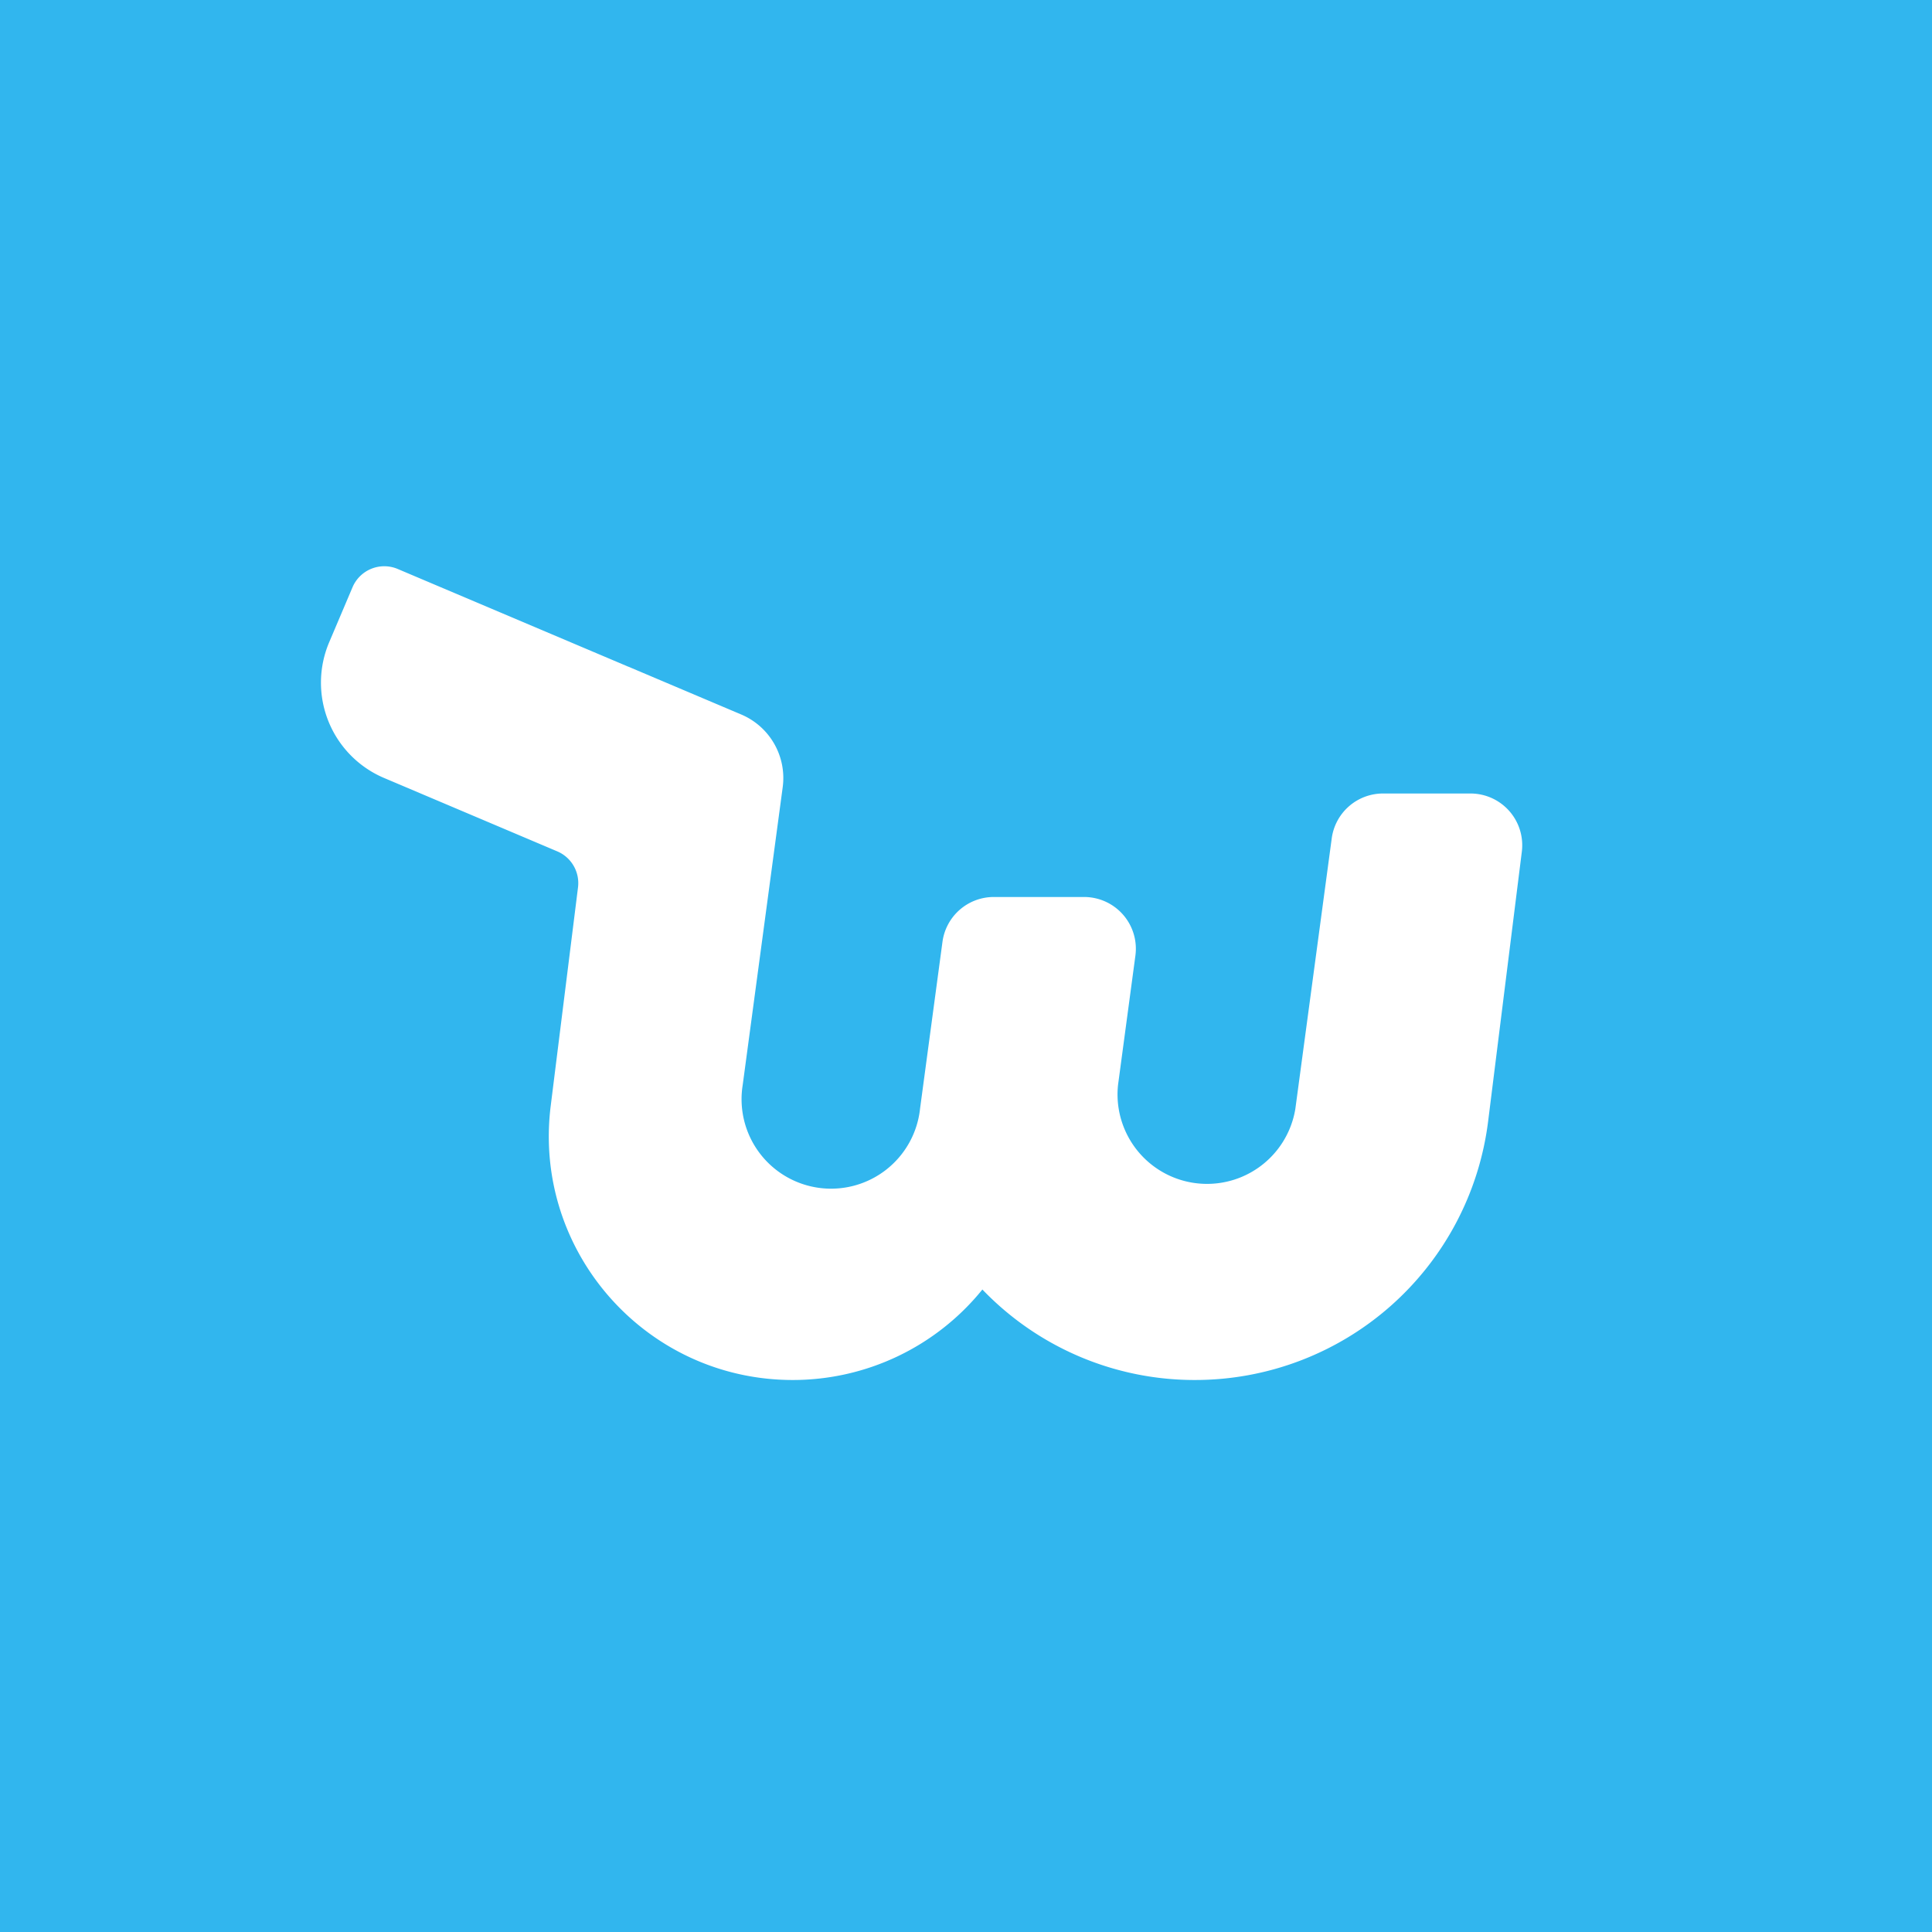
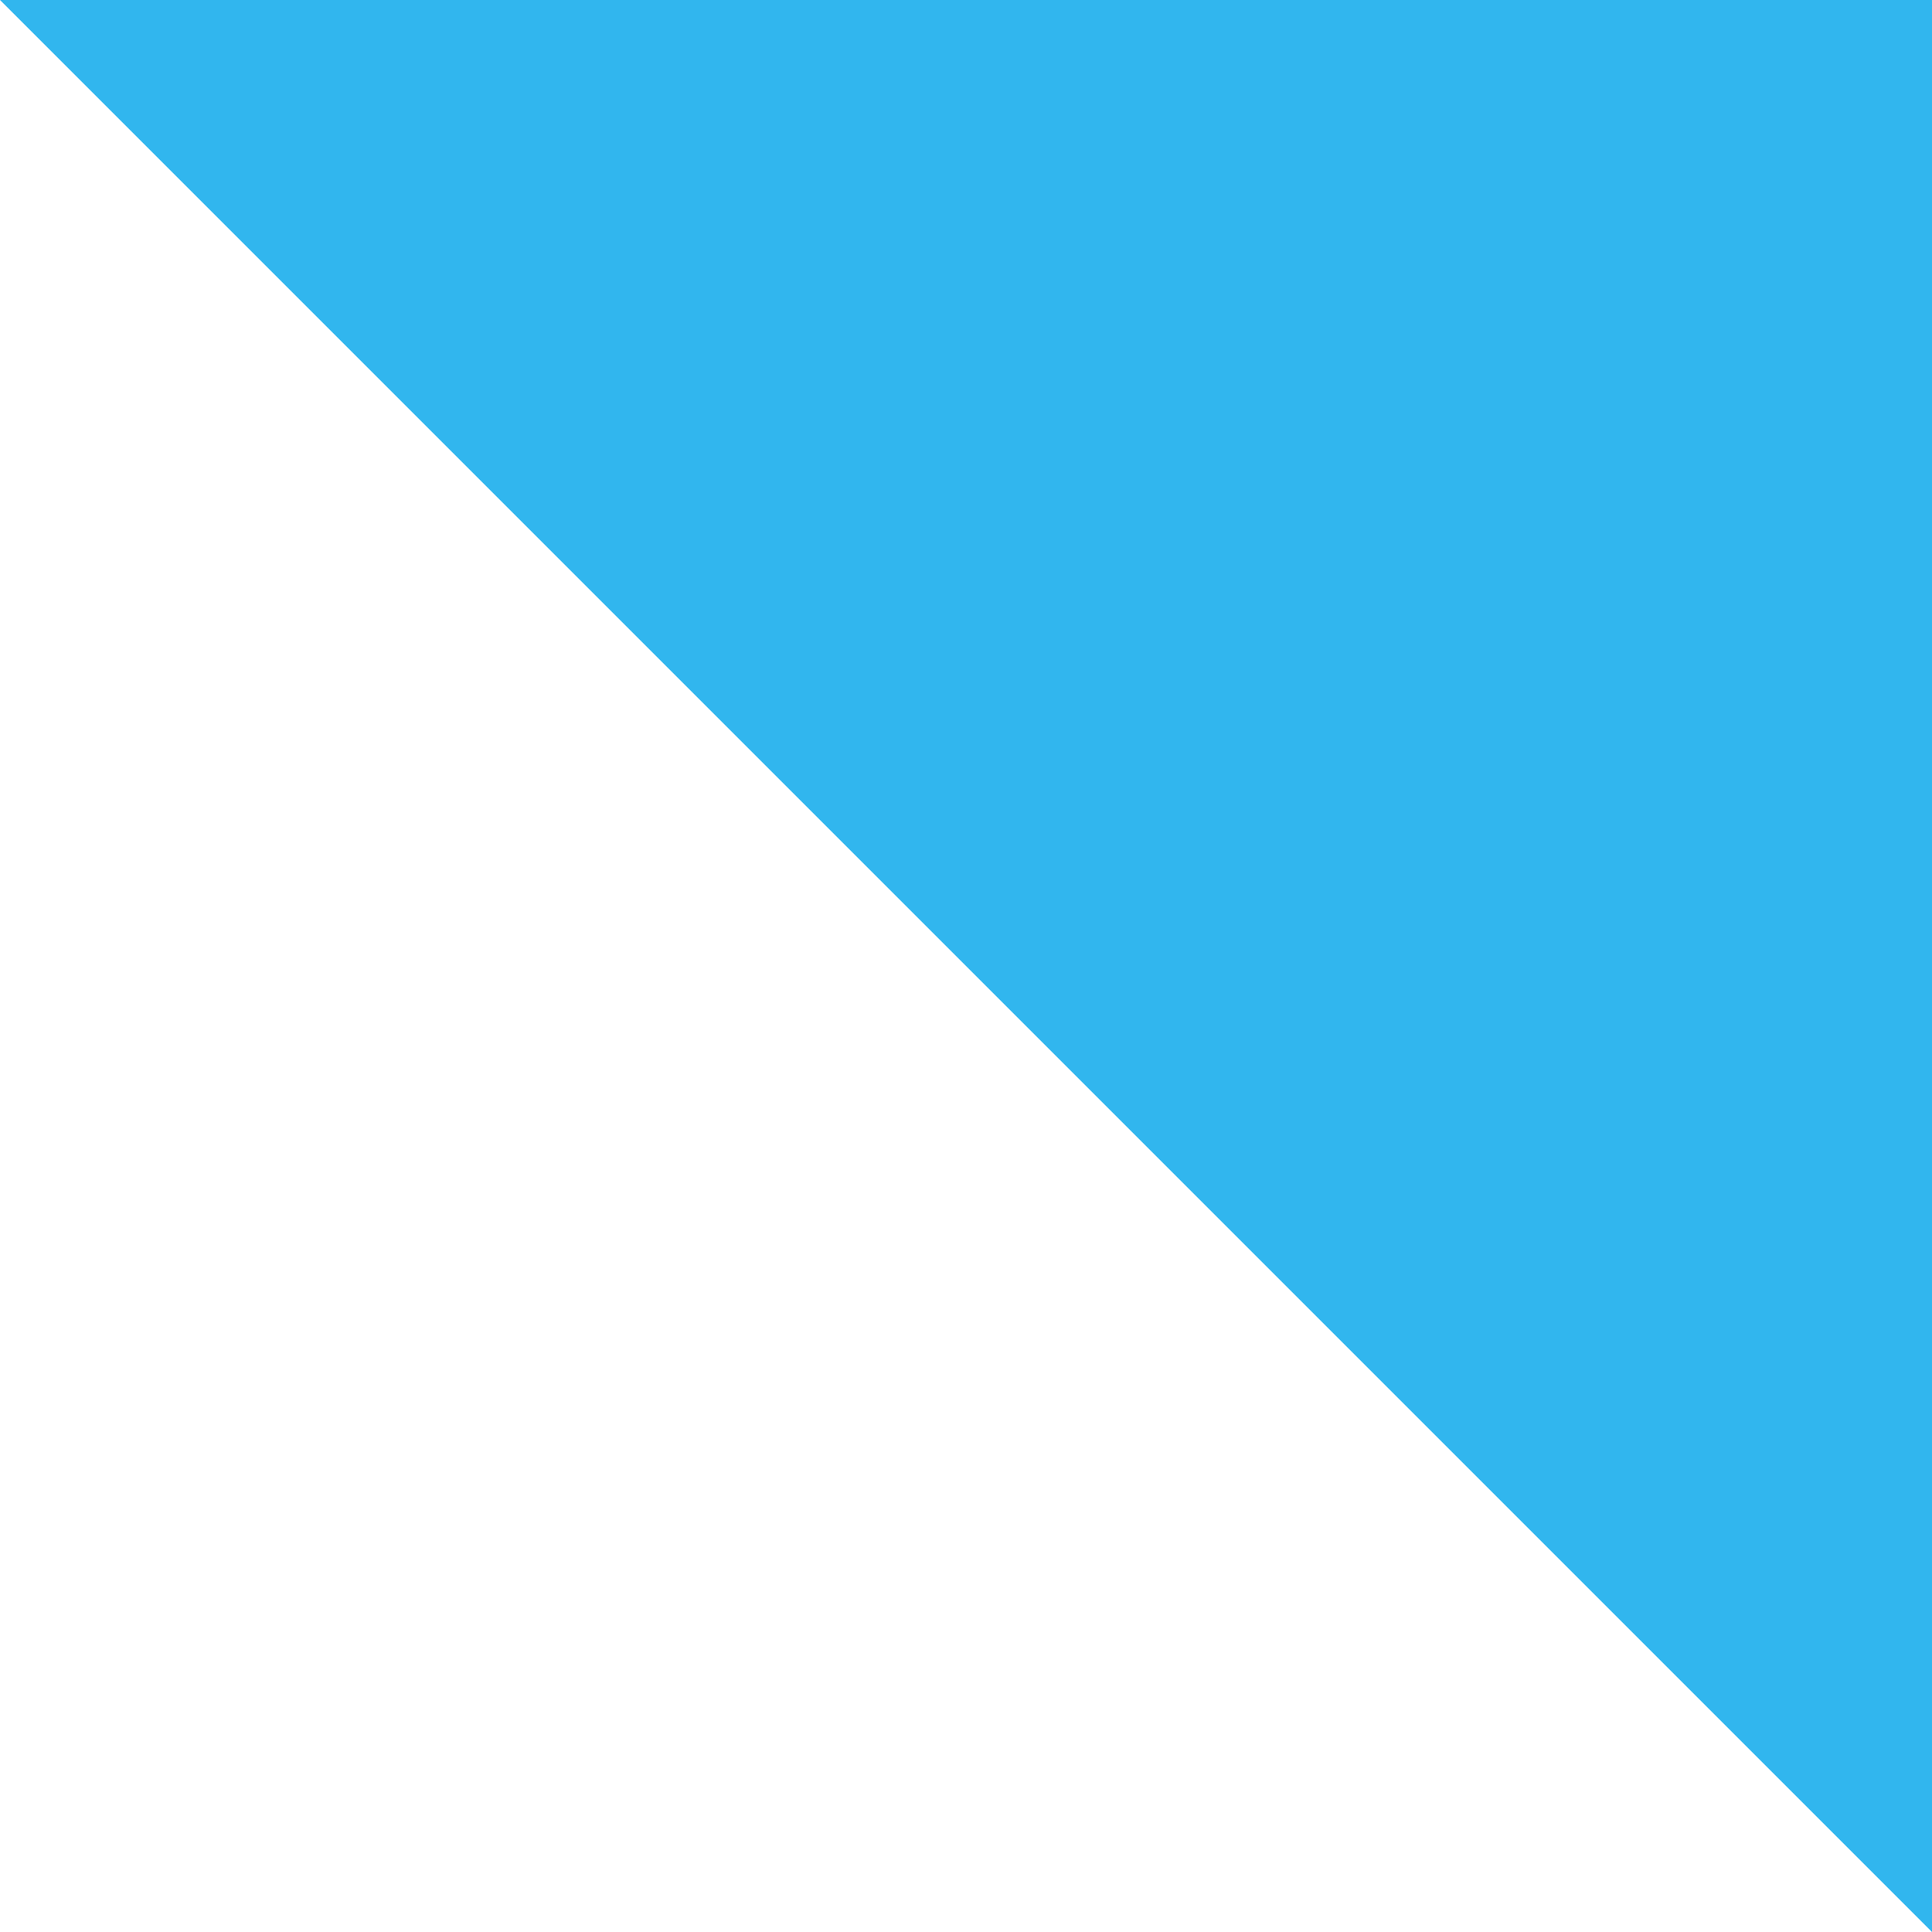
<svg xmlns="http://www.w3.org/2000/svg" width="56" height="56" fill="none">
-   <path fill="#31B6EE" d="M0 0h56v56H0z" />
-   <path d="M18.213 19.325l-6.685-2.833a1 1 0 00-1.31.53l-.677 1.595a3 3 0 001.592 3.933l5.019 2.127a1 1 0 01.602 1.044l-.791 6.331C15.435 36.272 18.726 40 22.979 40a7.065 7.065 0 005.496-2.623A8.518 8.518 0 0034.641 40a8.56 8.56 0 008.493-7.497l.977-7.817A1.5 1.5 0 0042.623 23h-2.536a1.5 1.5 0 00-1.486 1.3l-1.054 7.836a2.594 2.594 0 01-5.14-.69l.503-3.746a1.5 1.5 0 00-1.487-1.7h-2.618a1.5 1.5 0 00-1.487 1.3l-.65 4.836a2.594 2.594 0 11-5.14-.69l1.159-8.628a2 2 0 00-1.202-2.108l-3.271-1.386h-.001z" fill="#fff" />
+   <path fill="#31B6EE" d="M0 0h56v56z" />
</svg>